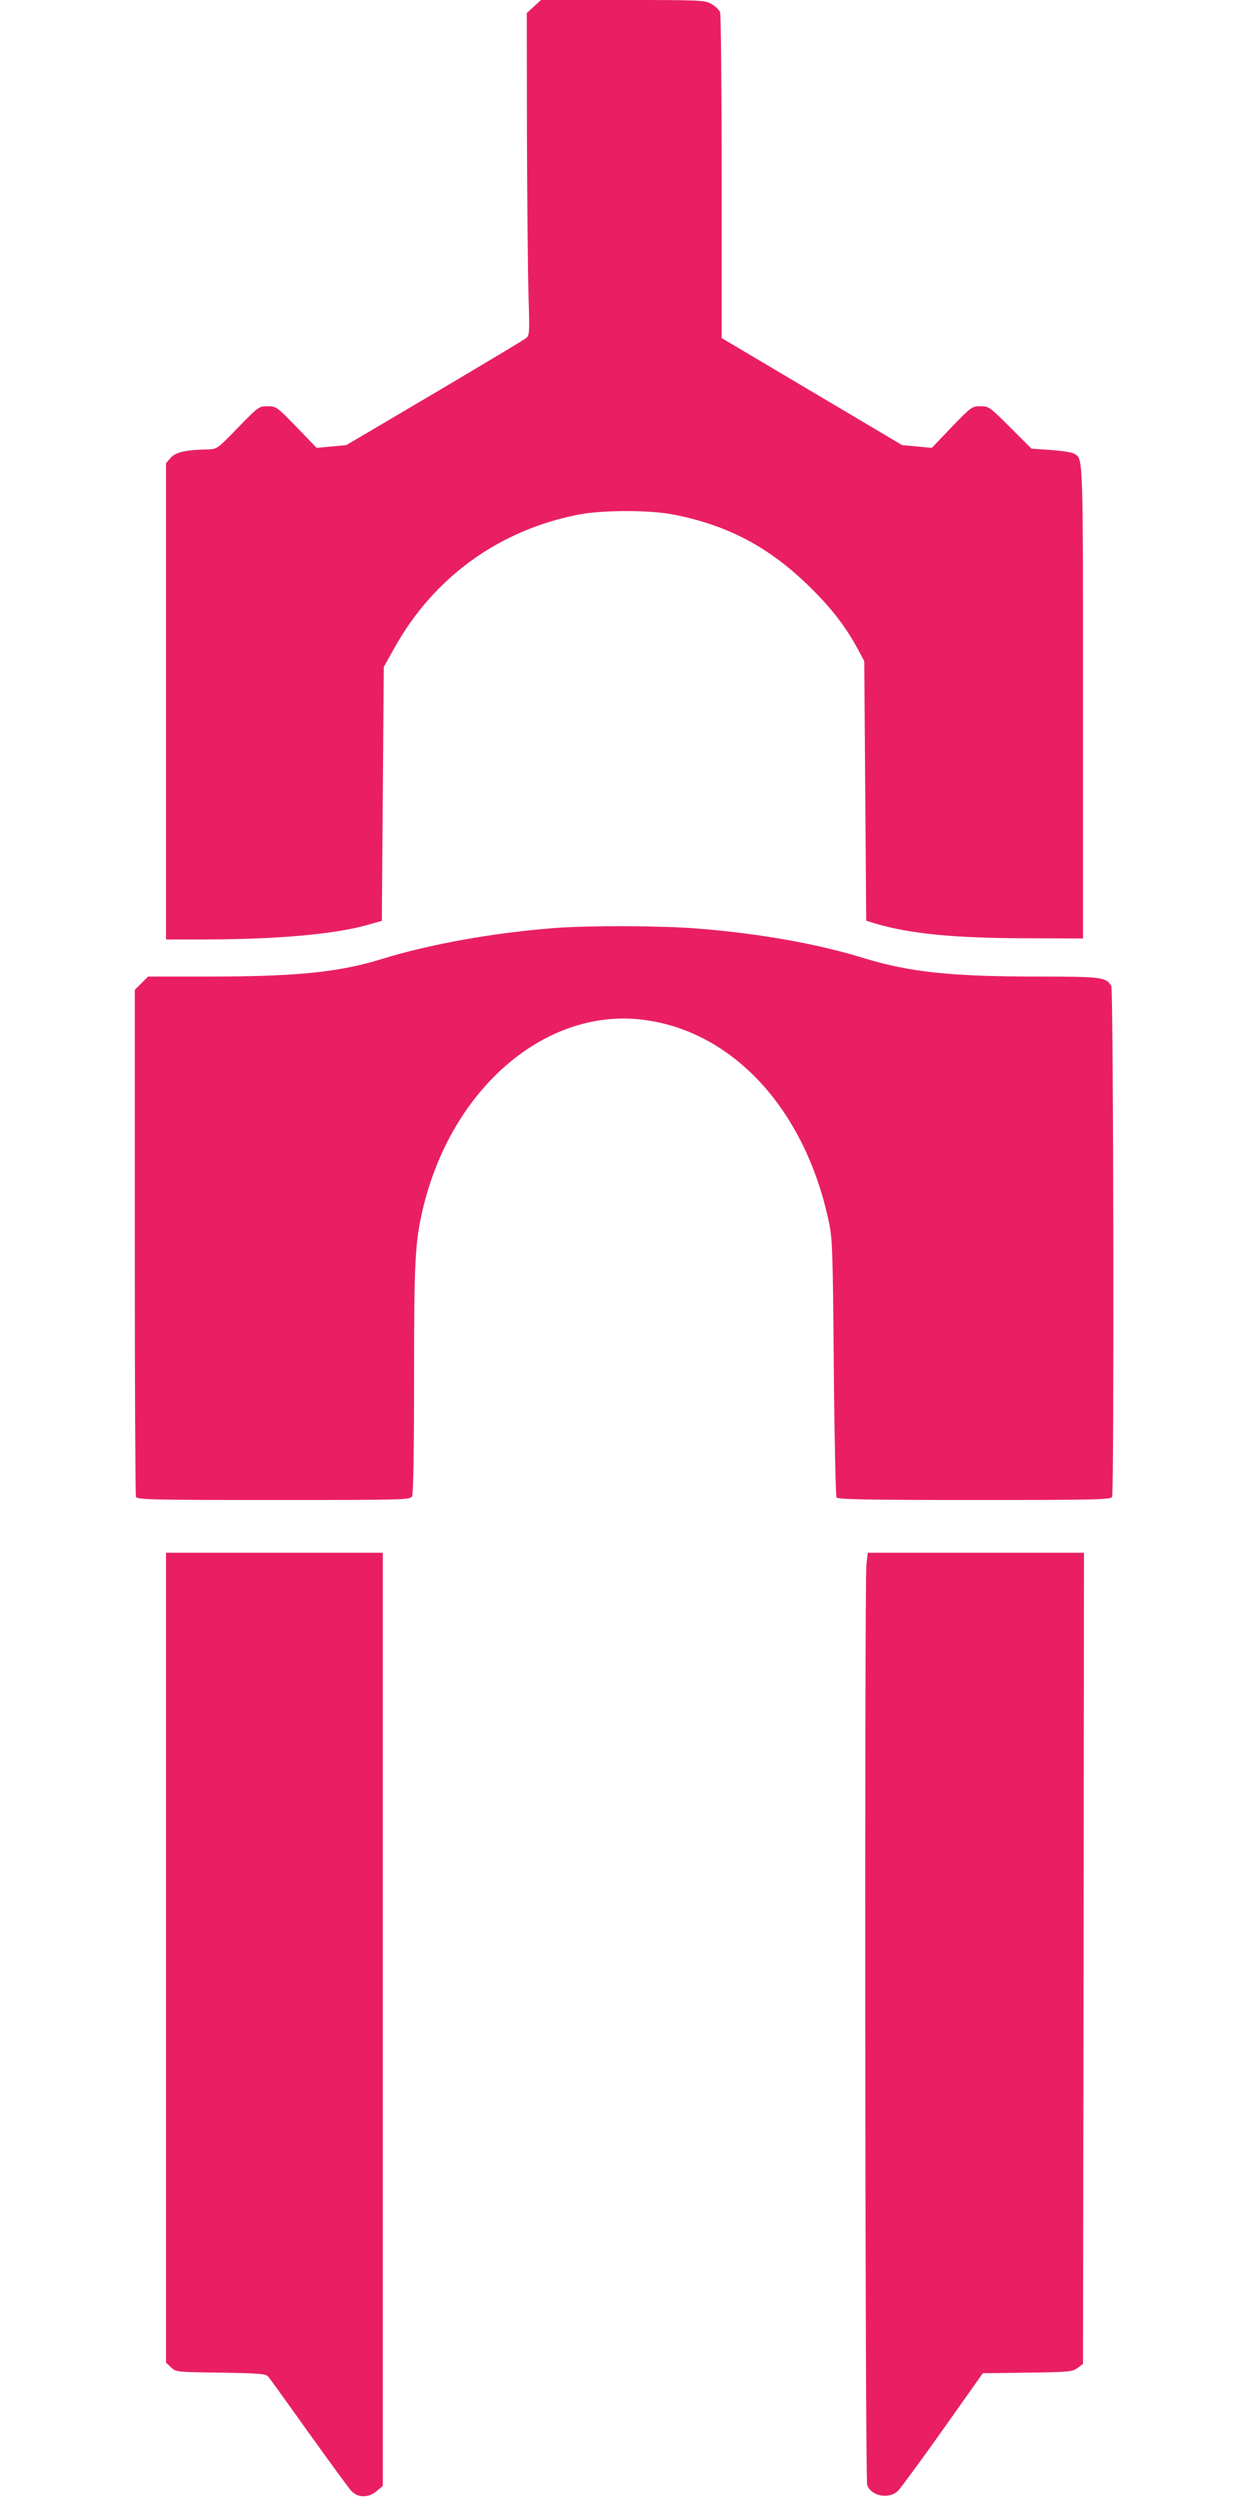
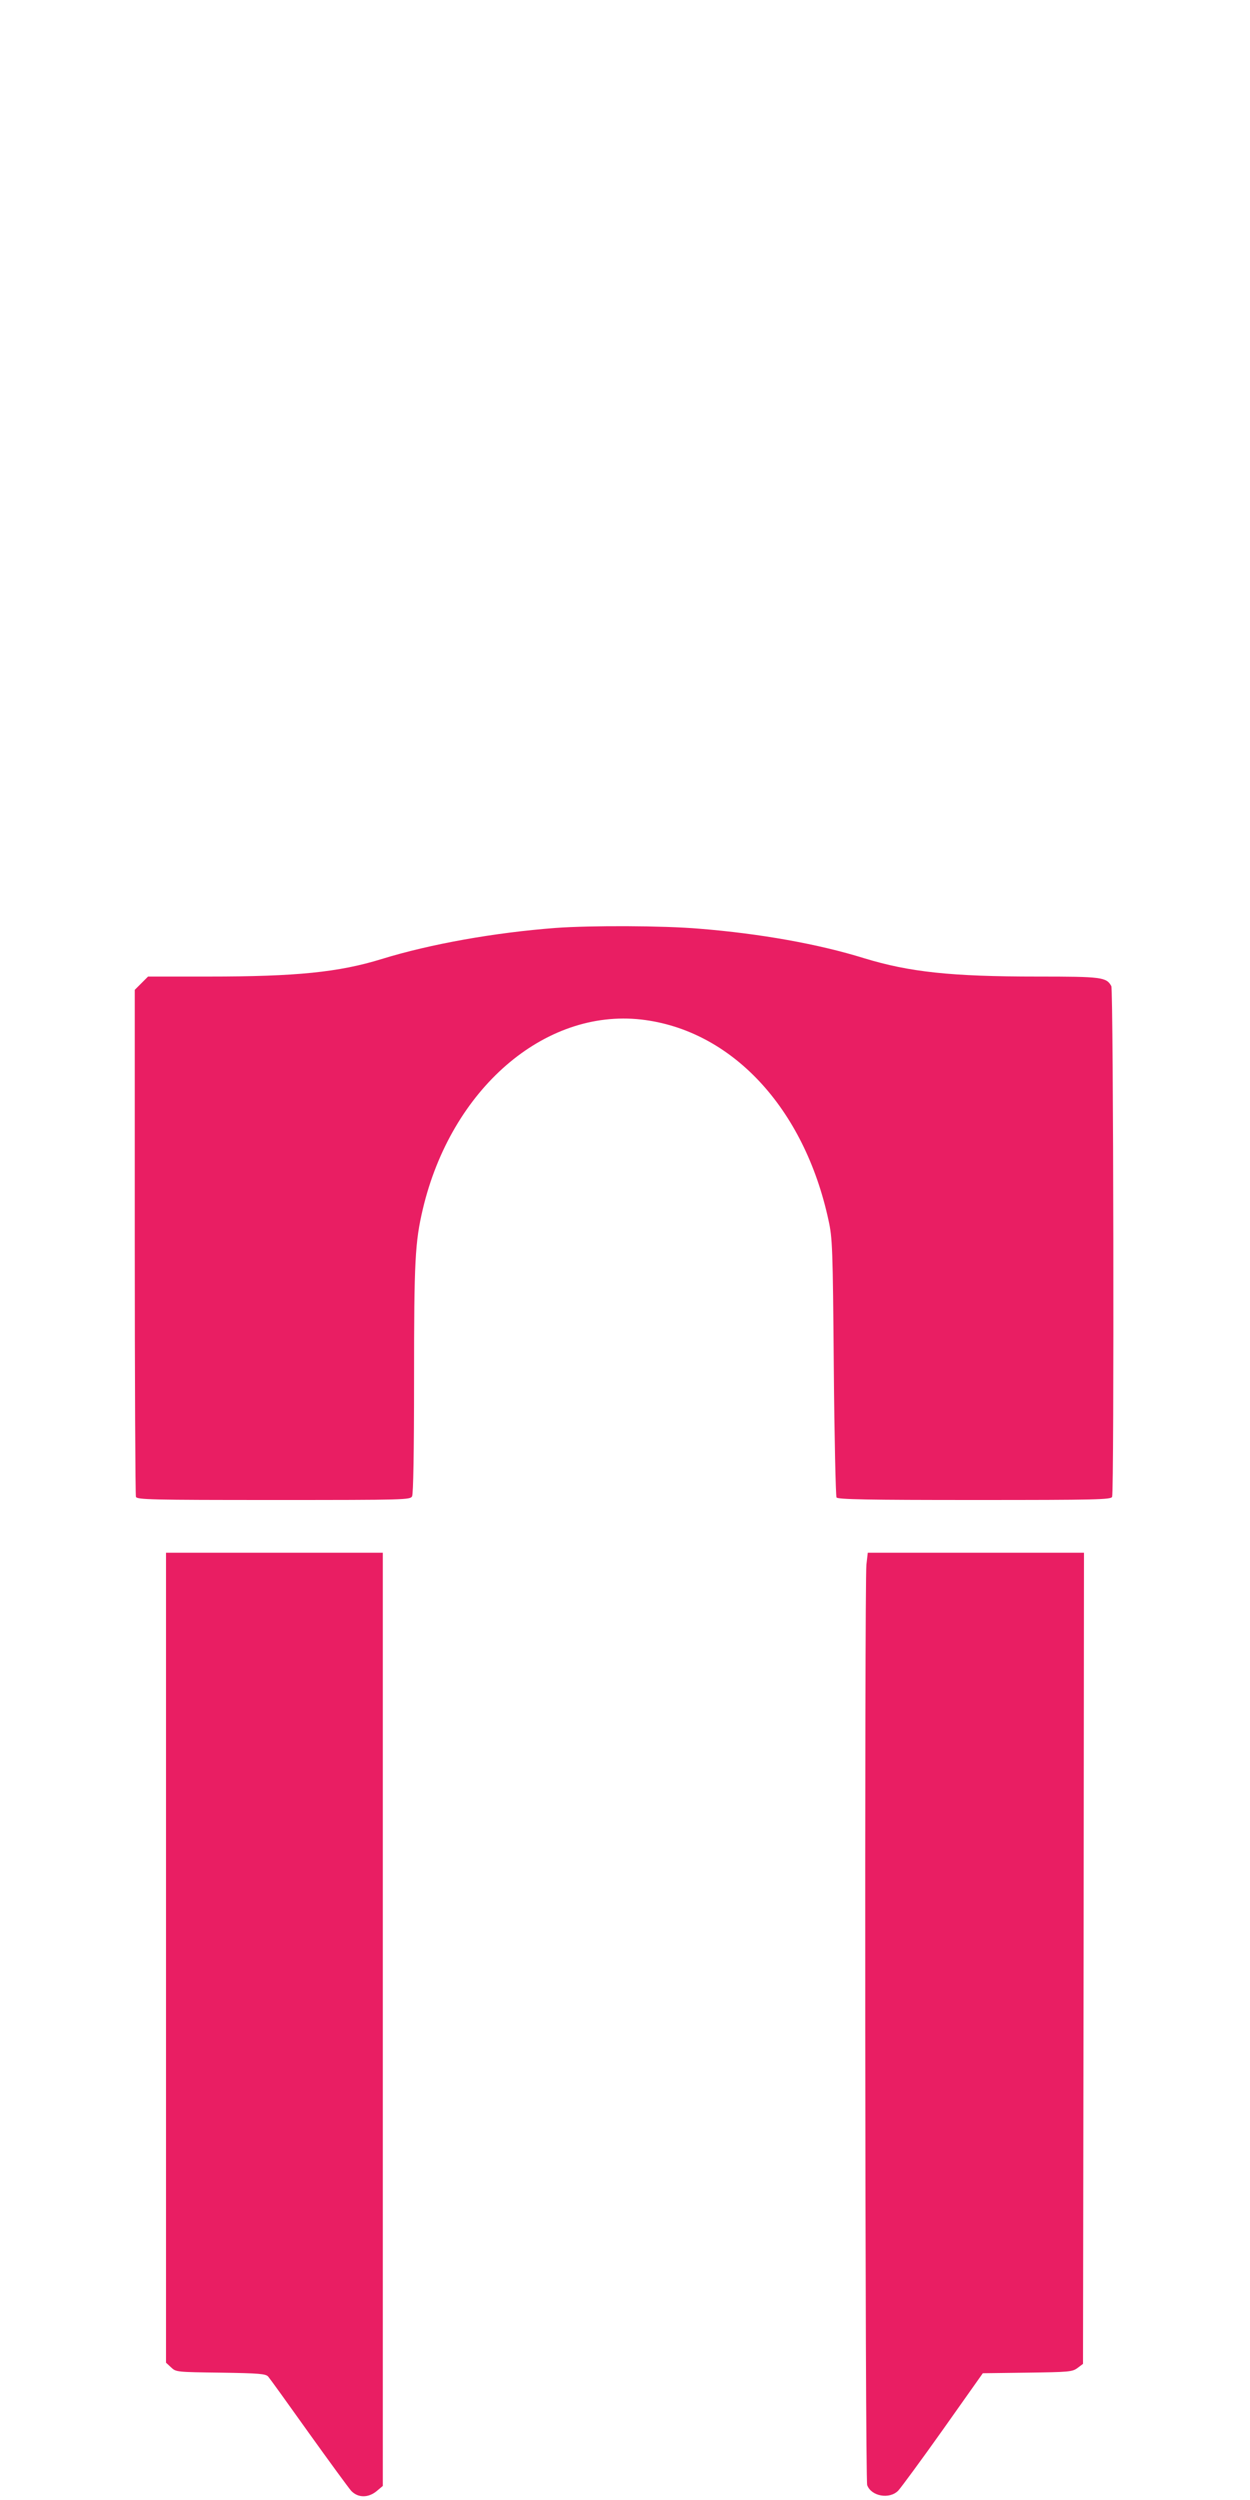
<svg xmlns="http://www.w3.org/2000/svg" version="1.0" width="640pt" height="1280pt" viewBox="0 0 640 1280" preserveAspectRatio="xMidYMid meet">
  <g transform="translate(0,1280) scale(0.1,-0.1)" fill="#e91e63" stroke="none">
-     <path d="M2733 12766 l-36 -33 1 -629 c1 -346 5 -717 8 -824 6 -183 5 -196 -12 -211 -11 -9 -222 -135 -470 -282 l-451 -266 -76 -7 -76 -7 -103 107 c-101 104 -104 106 -148 106 -44 0 -47 -2 -152 -110 -106 -109 -107 -110 -155 -111 -110 -2 -165 -14 -189 -43 l-24 -27 0 -1220 0 -1219 213 0 c358 1 652 27 817 74 l75 21 5 650 5 650 53 95 c202 364 537 607 948 686 122 23 358 23 479 0 284 -55 497 -169 706 -376 111 -109 186 -208 250 -330 l24 -45 5 -665 5 -664 45 -14 c177 -53 403 -75 770 -76 l295 -1 0 1211 c0 1281 1 1243 -45 1271 -10 7 -63 15 -118 19 l-101 7 -108 108 c-106 106 -110 109 -153 109 -44 0 -47 -3 -147 -106 l-102 -107 -76 7 -76 7 -462 274 -462 274 0 823 c0 453 -4 833 -8 845 -4 12 -24 31 -43 42 -34 20 -48 21 -455 21 l-419 0 -37 -34z" />
    <path d="M2845 8049 c-314 -24 -640 -82 -890 -159 -220 -68 -438 -90 -887 -90 l-310 0 -34 -34 -34 -34 0 -1290 c0 -710 3 -1297 6 -1306 6 -14 77 -16 705 -16 680 0 699 1 709 19 6 13 10 220 10 603 0 604 5 698 45 868 145 613 621 1026 1118 970 462 -53 835 -452 959 -1028 20 -91 22 -139 27 -752 3 -360 10 -661 14 -667 6 -10 159 -13 707 -13 627 0 698 2 704 16 11 29 7 2594 -4 2615 -25 46 -50 49 -378 49 -443 0 -655 23 -888 94 -235 73 -533 126 -843 151 -188 16 -555 17 -736 4z" />
    <path d="M850 2777 l0 -2074 26 -24 c25 -24 28 -24 254 -27 199 -3 230 -6 243 -20 8 -9 101 -138 207 -287 106 -148 204 -282 218 -298 35 -37 88 -37 131 -1 l31 26 0 2389 0 2389 -555 0 -555 0 0 -2073z" />
    <path d="M4436 4789 c-10 -102 -7 -4685 4 -4713 21 -57 114 -74 159 -28 14 15 118 156 230 314 l203 287 228 3 c214 3 230 4 257 24 l28 21 3 2077 2 2076 -554 0 -553 0 -7 -61z" />
  </g>
</svg>